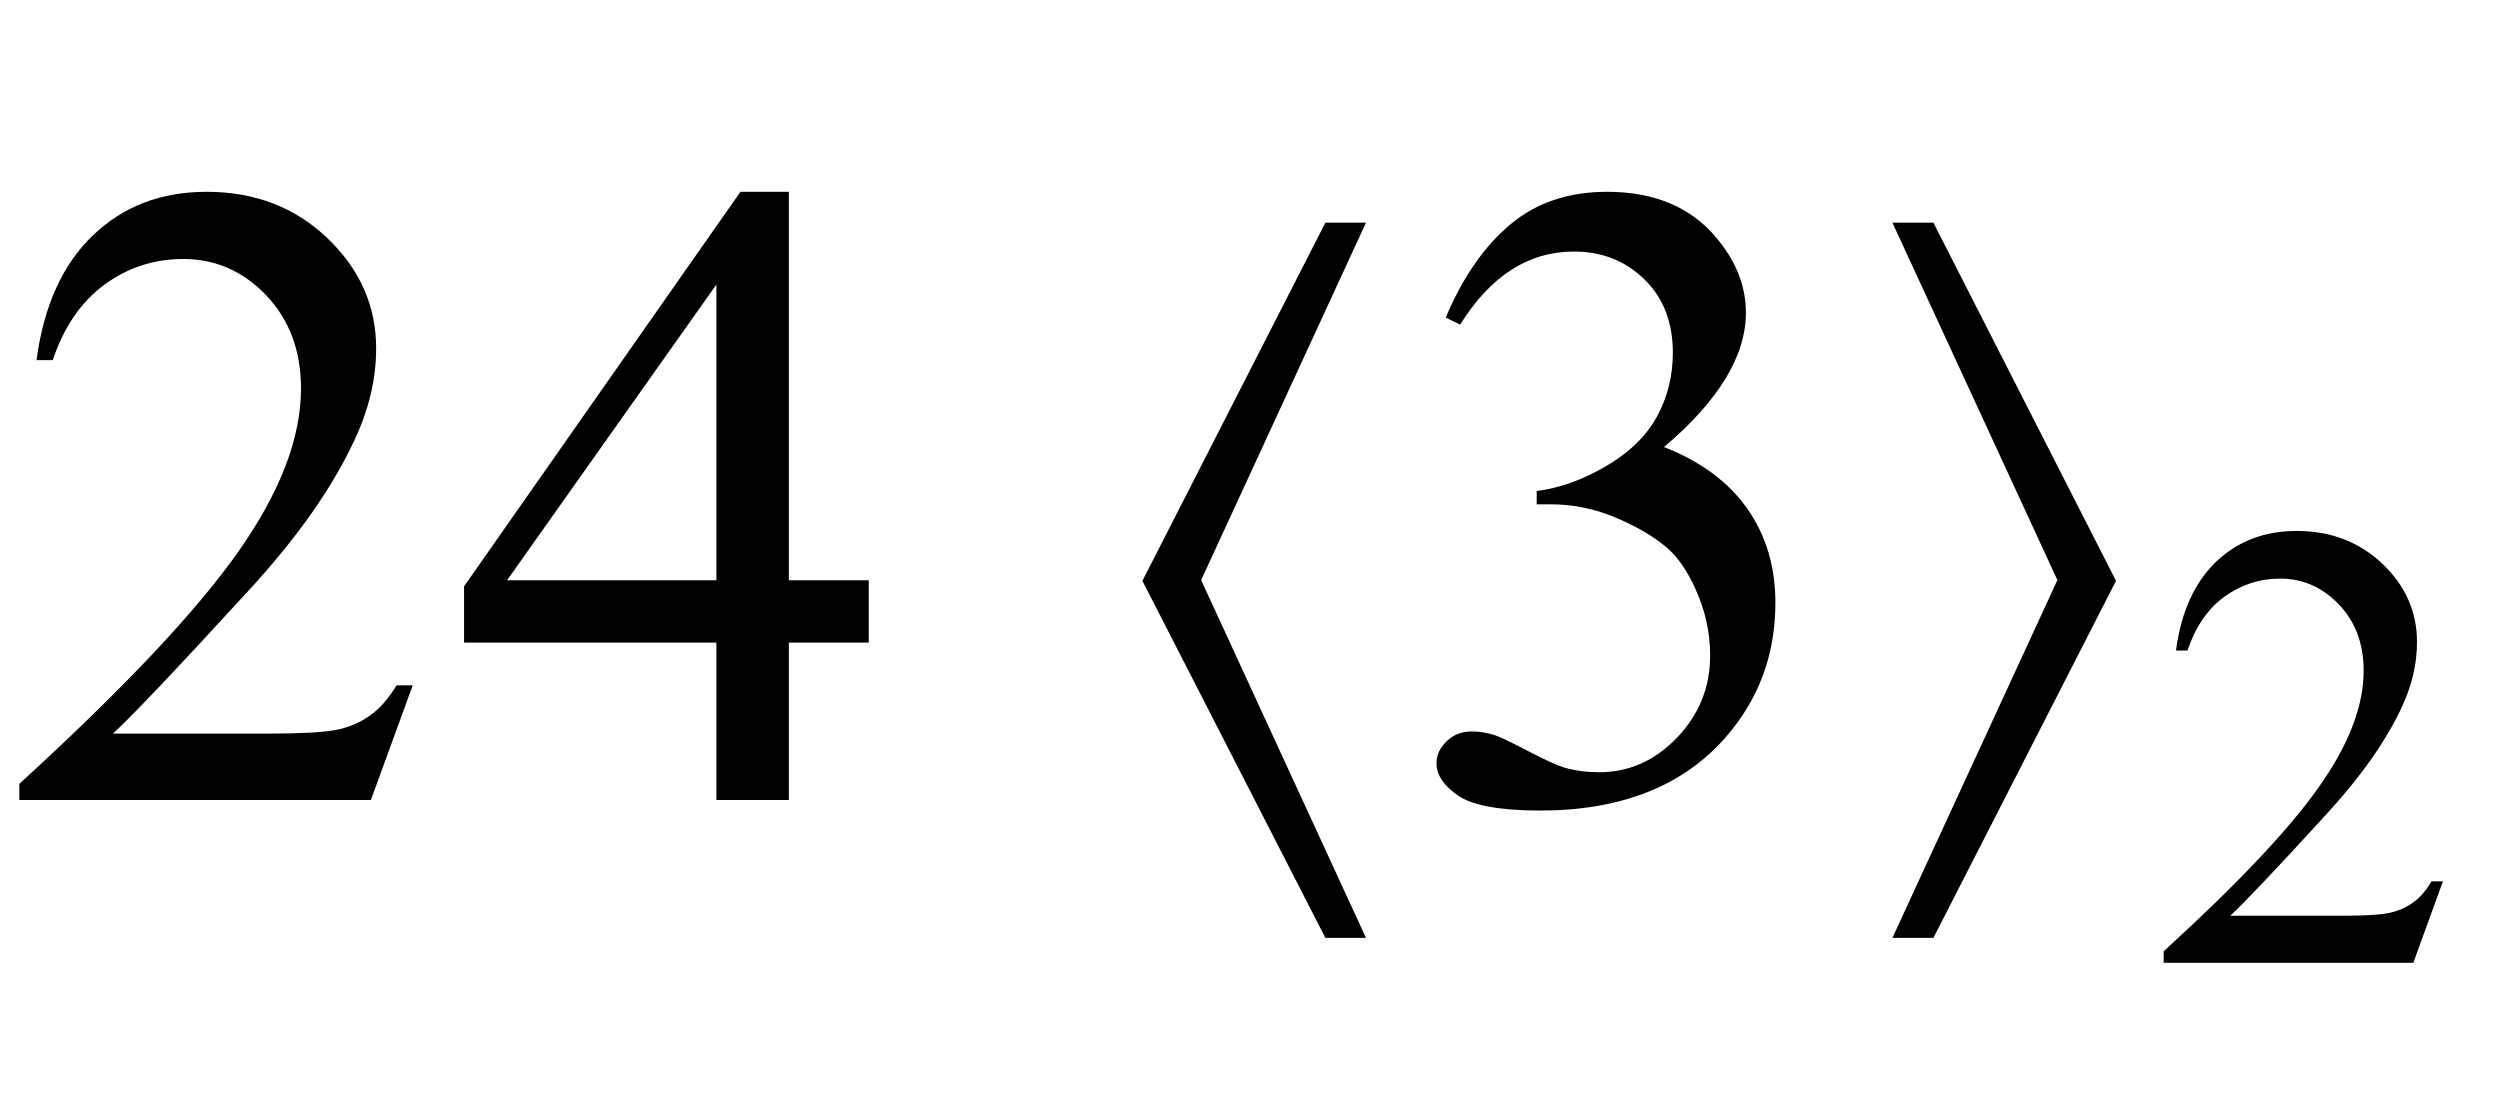
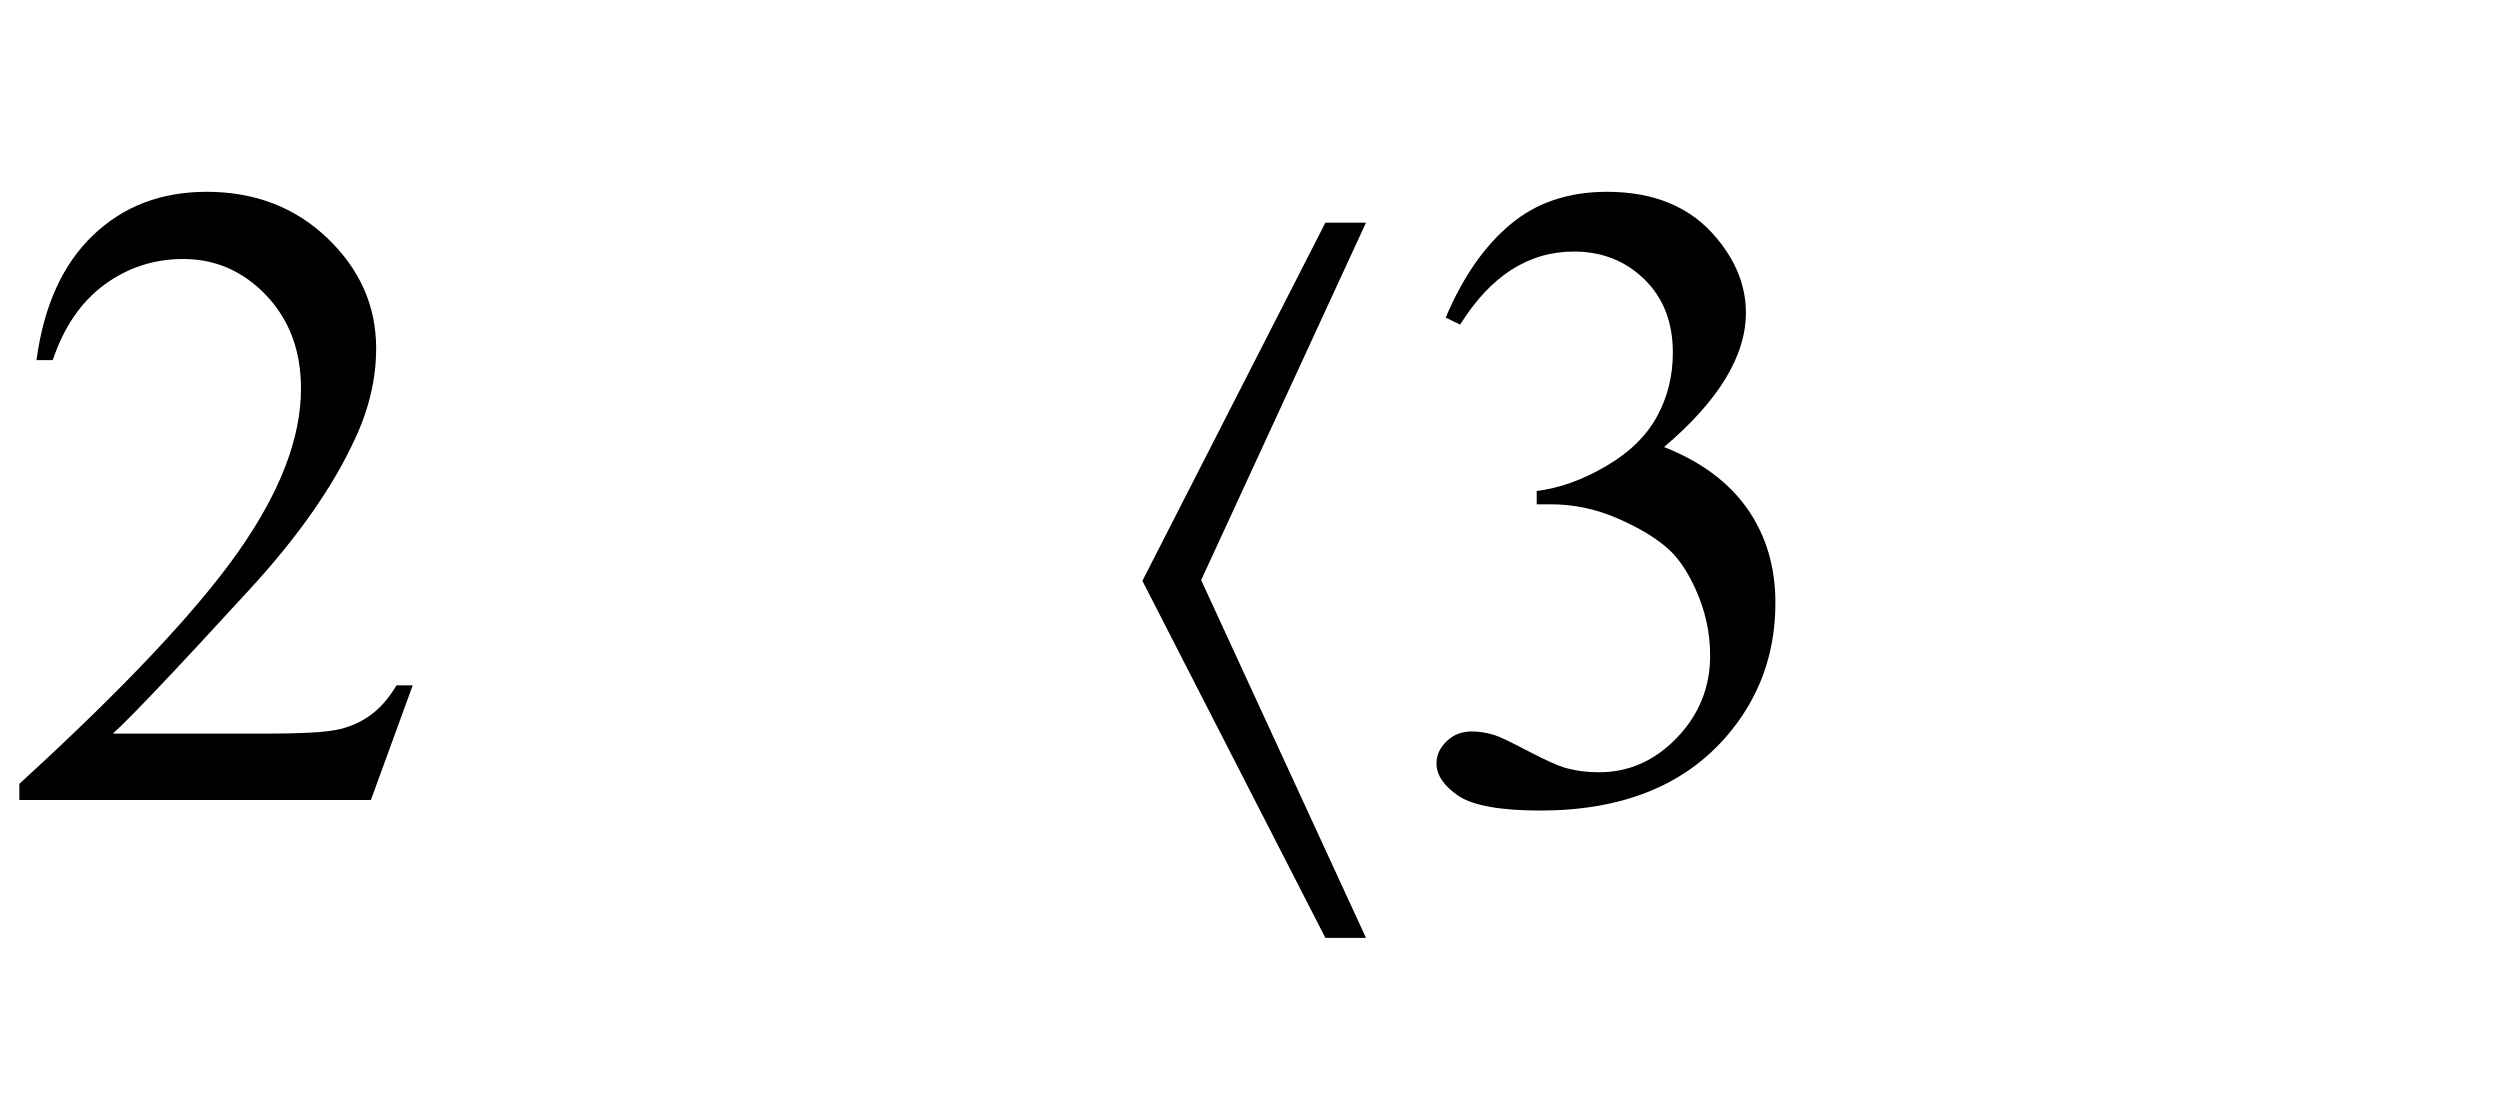
<svg xmlns="http://www.w3.org/2000/svg" xmlns:xlink="http://www.w3.org/1999/xlink" viewBox="0 0 50 22" version="1.1">
  <defs>
    <g>
      <symbol overflow="visible" id="glyph0-0">
-         <path style="stroke:none;" d="M 2.496 0 L 2.496 -11.25 L 11.496 -11.25 L 11.496 0 Z M 2.777 -0.281 L 11.215 -0.281 L 11.215 -10.969 L 2.777 -10.969 Z M 2.777 -0.281 " />
-       </symbol>
+         </symbol>
      <symbol overflow="visible" id="glyph0-1">
        <path style="stroke:none;" d="M 8.254 -2.293 L 7.418 0 L 0.387 0 L 0.387 -0.324 C 2.453 -2.211 3.91 -3.754 4.754 -4.949 C 5.598 -6.145 6.02 -7.234 6.02 -8.227 C 6.02 -8.984 5.789 -9.602 5.328 -10.09 C 4.863 -10.578 4.309 -10.82 3.664 -10.82 C 3.078 -10.82 2.555 -10.648 2.086 -10.305 C 1.621 -9.961 1.277 -9.461 1.055 -8.797 L 0.73 -8.797 C 0.875 -9.883 1.254 -10.715 1.859 -11.293 C 2.465 -11.875 3.223 -12.164 4.133 -12.164 C 5.098 -12.164 5.906 -11.852 6.551 -11.234 C 7.199 -10.613 7.523 -9.879 7.523 -9.035 C 7.523 -8.43 7.383 -7.828 7.102 -7.227 C 6.668 -6.277 5.965 -5.27 4.992 -4.211 C 3.531 -2.617 2.621 -1.656 2.258 -1.328 L 5.371 -1.328 C 6.004 -1.328 6.445 -1.352 6.703 -1.398 C 6.957 -1.445 7.188 -1.539 7.391 -1.684 C 7.598 -1.828 7.773 -2.031 7.93 -2.293 Z M 8.254 -2.293 " />
      </symbol>
      <symbol overflow="visible" id="glyph0-2">
-         <path style="stroke:none;" d="M 8.375 -4.395 L 8.375 -3.148 L 6.777 -3.148 L 6.777 0 L 5.328 0 L 5.328 -3.148 L 0.281 -3.148 L 0.281 -4.273 L 5.809 -12.164 L 6.777 -12.164 L 6.777 -4.395 Z M 5.328 -4.395 L 5.328 -10.309 L 1.141 -4.395 Z M 5.328 -4.395 " />
-       </symbol>
+         </symbol>
      <symbol overflow="visible" id="glyph0-3">
        <path style="stroke:none;" d="M 0.914 -9.648 C 1.254 -10.453 1.684 -11.074 2.203 -11.508 C 2.719 -11.945 3.367 -12.164 4.141 -12.164 C 5.094 -12.164 5.828 -11.852 6.336 -11.234 C 6.723 -10.77 6.918 -10.273 6.918 -9.746 C 6.918 -8.879 6.371 -7.984 5.281 -7.059 C 6.016 -6.77 6.57 -6.359 6.945 -5.828 C 7.32 -5.293 7.508 -4.668 7.508 -3.945 C 7.508 -2.914 7.18 -2.023 6.523 -1.266 C 5.668 -0.281 4.426 0.211 2.805 0.211 C 2 0.211 1.453 0.109 1.164 -0.086 C 0.875 -0.285 0.73 -0.5 0.73 -0.73 C 0.73 -0.898 0.797 -1.047 0.938 -1.18 C 1.074 -1.309 1.238 -1.371 1.434 -1.371 C 1.578 -1.371 1.727 -1.348 1.883 -1.301 C 1.98 -1.273 2.207 -1.164 2.559 -0.98 C 2.91 -0.797 3.152 -0.688 3.289 -0.648 C 3.504 -0.586 3.734 -0.555 3.98 -0.555 C 4.578 -0.555 5.098 -0.785 5.543 -1.25 C 5.984 -1.711 6.203 -2.258 6.203 -2.891 C 6.203 -3.355 6.102 -3.805 5.898 -4.246 C 5.746 -4.574 5.578 -4.82 5.398 -4.992 C 5.145 -5.227 4.797 -5.438 4.359 -5.629 C 3.922 -5.82 3.473 -5.914 3.016 -5.914 L 2.734 -5.914 L 2.734 -6.18 C 3.195 -6.238 3.66 -6.406 4.125 -6.68 C 4.594 -6.953 4.93 -7.285 5.141 -7.672 C 5.352 -8.059 5.457 -8.484 5.457 -8.945 C 5.457 -9.551 5.27 -10.039 4.891 -10.41 C 4.512 -10.781 4.043 -10.969 3.48 -10.969 C 2.57 -10.969 1.812 -10.484 1.203 -9.508 Z M 0.914 -9.648 " />
      </symbol>
      <symbol overflow="visible" id="glyph1-0">
        <path style="stroke:none;" d="M 1.062 0 L 1.062 -13.598 L 7.438 -13.598 L 7.438 0 Z M 2.125 -1.062 L 6.375 -1.062 L 6.375 -12.535 L 2.125 -12.535 Z M 2.125 -1.062 " />
      </symbol>
      <symbol overflow="visible" id="glyph1-1">
        <path style="stroke:none;" d="M 5.32 2.758 L 4.508 2.758 L 0.848 -4.383 L 4.508 -11.547 L 5.32 -11.547 L 2.023 -4.398 Z M 5.32 2.758 " />
      </symbol>
      <symbol overflow="visible" id="glyph1-2">
-         <path style="stroke:none;" d="M 5.32 -4.383 L 1.668 2.758 L 0.848 2.758 L 4.148 -4.398 L 0.848 -11.547 L 1.668 -11.547 Z M 5.32 -4.383 " />
-       </symbol>
+         </symbol>
      <symbol overflow="visible" id="glyph2-0">
-         <path style="stroke:none;" d="M 1.773 0 L 1.773 -7.988 L 8.164 -7.988 L 8.164 0 Z M 1.973 -0.199 L 7.961 -0.199 L 7.961 -7.789 L 1.973 -7.789 Z M 1.973 -0.199 " />
-       </symbol>
+         </symbol>
      <symbol overflow="visible" id="glyph2-1">
-         <path style="stroke:none;" d="M 5.859 -1.629 L 5.266 0 L 0.273 0 L 0.273 -0.23 C 1.742 -1.57 2.777 -2.664 3.375 -3.512 C 3.977 -4.363 4.273 -5.137 4.273 -5.84 C 4.273 -6.379 4.109 -6.82 3.781 -7.164 C 3.453 -7.508 3.059 -7.684 2.602 -7.684 C 2.188 -7.684 1.812 -7.559 1.48 -7.316 C 1.152 -7.074 0.906 -6.715 0.75 -6.246 L 0.52 -6.246 C 0.621 -7.016 0.891 -7.605 1.32 -8.02 C 1.75 -8.43 2.289 -8.637 2.934 -8.637 C 3.621 -8.637 4.191 -8.414 4.652 -7.977 C 5.113 -7.535 5.34 -7.016 5.34 -6.414 C 5.34 -5.984 5.242 -5.559 5.043 -5.129 C 4.734 -4.457 4.234 -3.742 3.543 -2.988 C 2.508 -1.855 1.863 -1.176 1.605 -0.941 L 3.812 -0.941 C 4.262 -0.941 4.578 -0.957 4.758 -0.992 C 4.938 -1.027 5.102 -1.094 5.246 -1.195 C 5.395 -1.297 5.52 -1.441 5.629 -1.629 Z M 5.859 -1.629 " />
-       </symbol>
+         </symbol>
    </g>
  </defs>
  <g id="surface753985">
    <g style="fill:rgb(0%,0%,0%);fill-opacity:1;">
      <use xlink:href="#glyph0-1" x="0" y="16" />
      <use xlink:href="#glyph0-2" x="9" y="16" />
    </g>
    <g style="fill:rgb(0%,0%,0%);fill-opacity:1;">
      <use xlink:href="#glyph1-1" x="22" y="16" />
    </g>
    <g style="fill:rgb(0%,0%,0%);fill-opacity:1;">
      <use xlink:href="#glyph0-3" x="28" y="16" />
    </g>
    <g style="fill:rgb(0%,0%,0%);fill-opacity:1;">
      <use xlink:href="#glyph1-2" x="37" y="16" />
    </g>
    <g style="fill:rgb(0%,0%,0%);fill-opacity:1;">
      <use xlink:href="#glyph2-1" x="43" y="19.256" />
    </g>
  </g>
</svg>